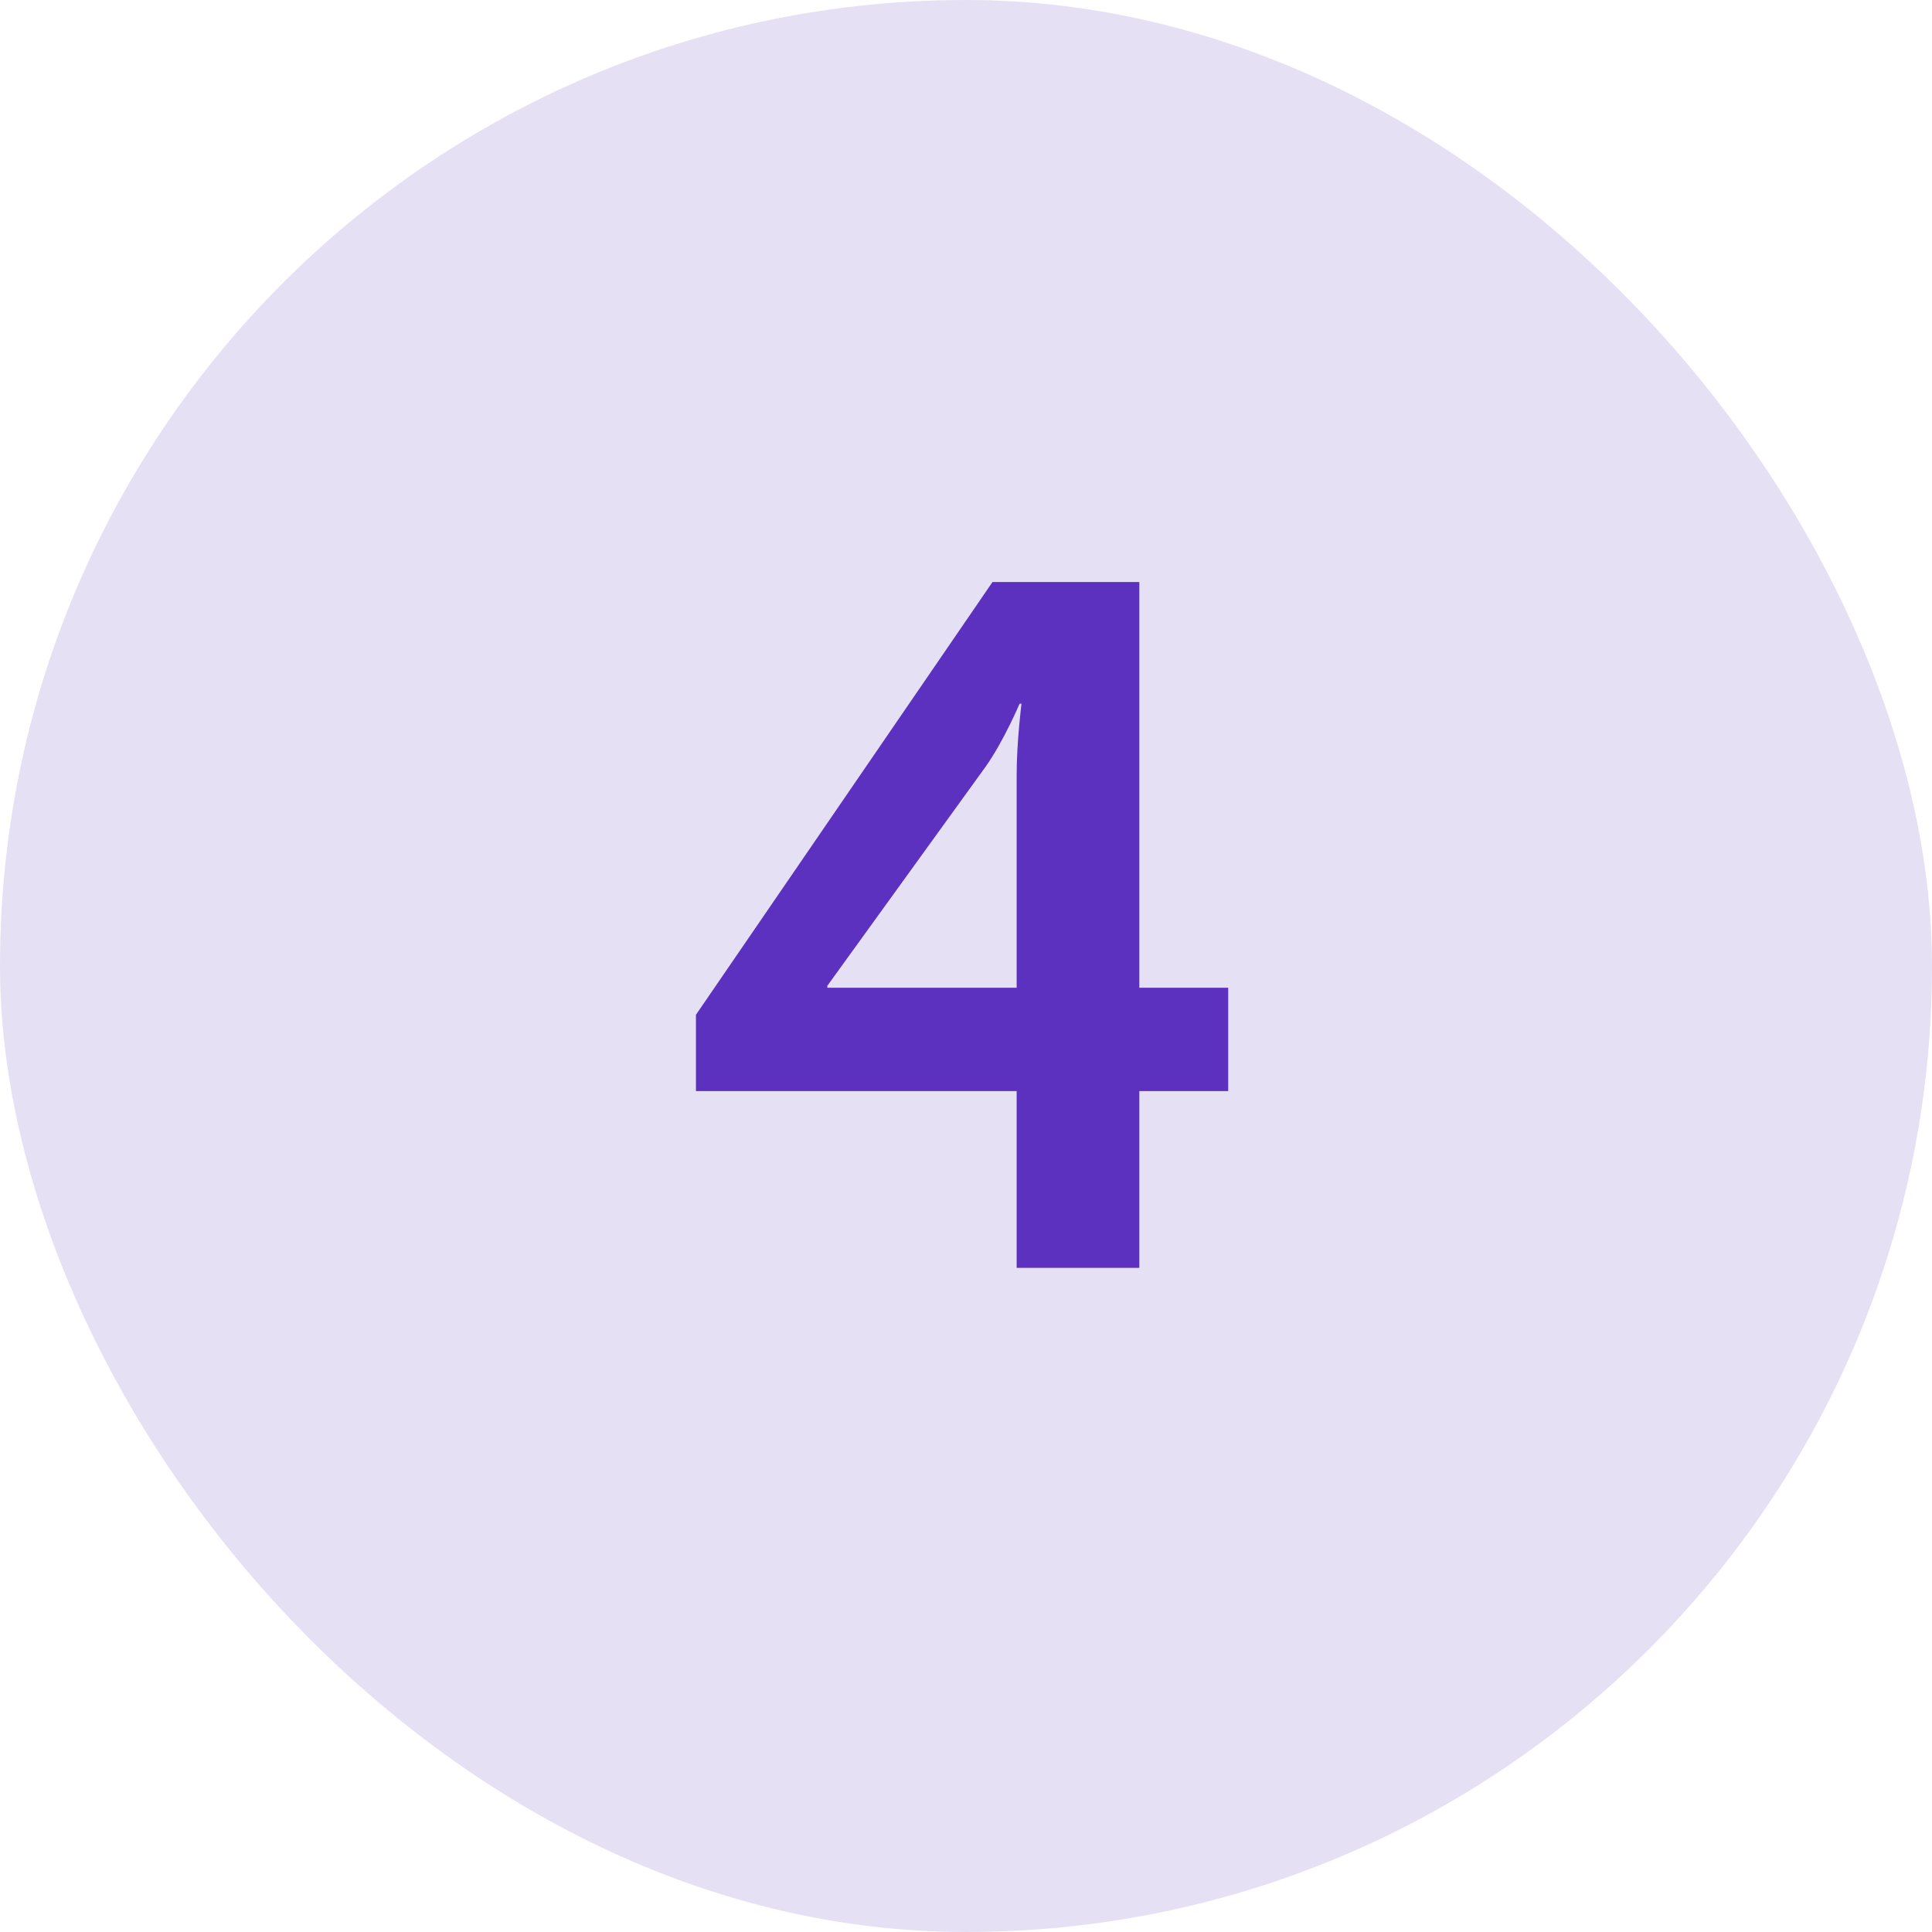
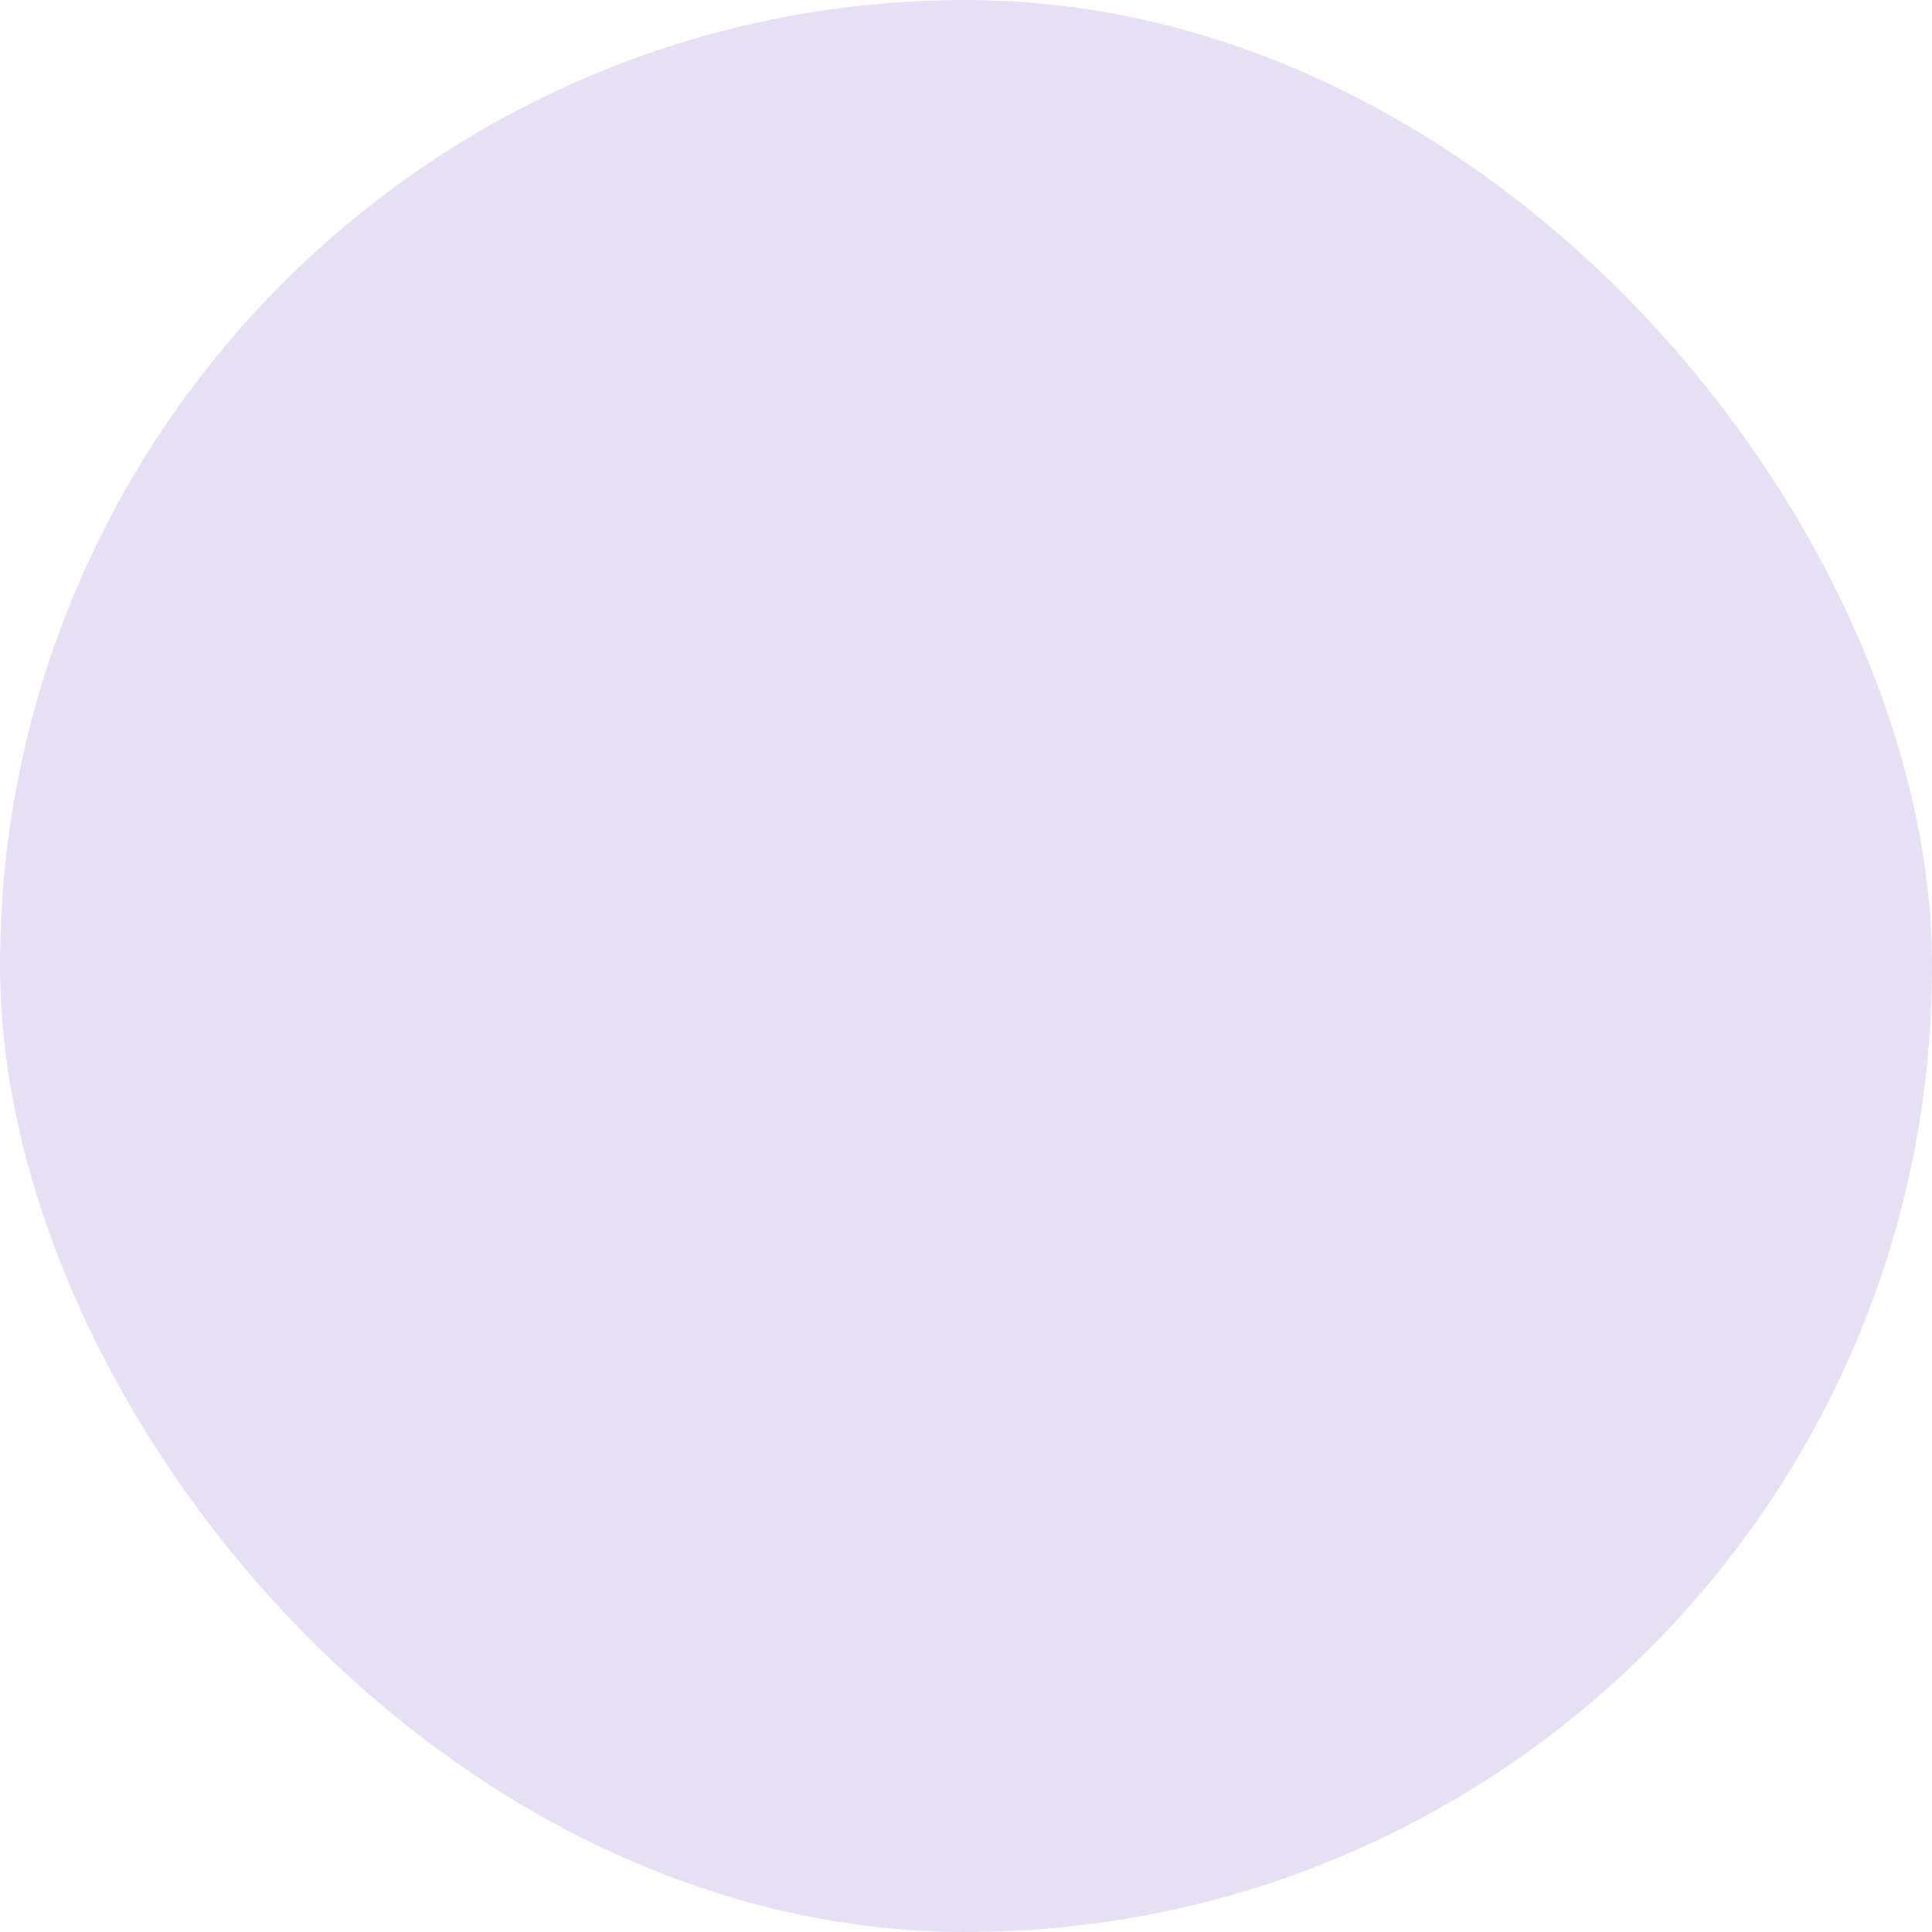
<svg xmlns="http://www.w3.org/2000/svg" width="32" height="32" viewBox="0 0 32 32" fill="none">
  <rect width="32" height="32" rx="16" fill="#5C31C0" fill-opacity="0.15" />
-   <path d="M16.439 9.64H18.871V16.36H20.343V18.072H18.871V21H16.839V18.072H11.527V16.808L16.439 9.64ZM13.703 16.36H16.839V12.84C16.839 12.28 16.919 11.656 16.919 11.656H16.887C16.887 11.656 16.631 12.264 16.327 12.696L13.703 16.328V16.36Z" fill="#5C31C0" />
</svg>